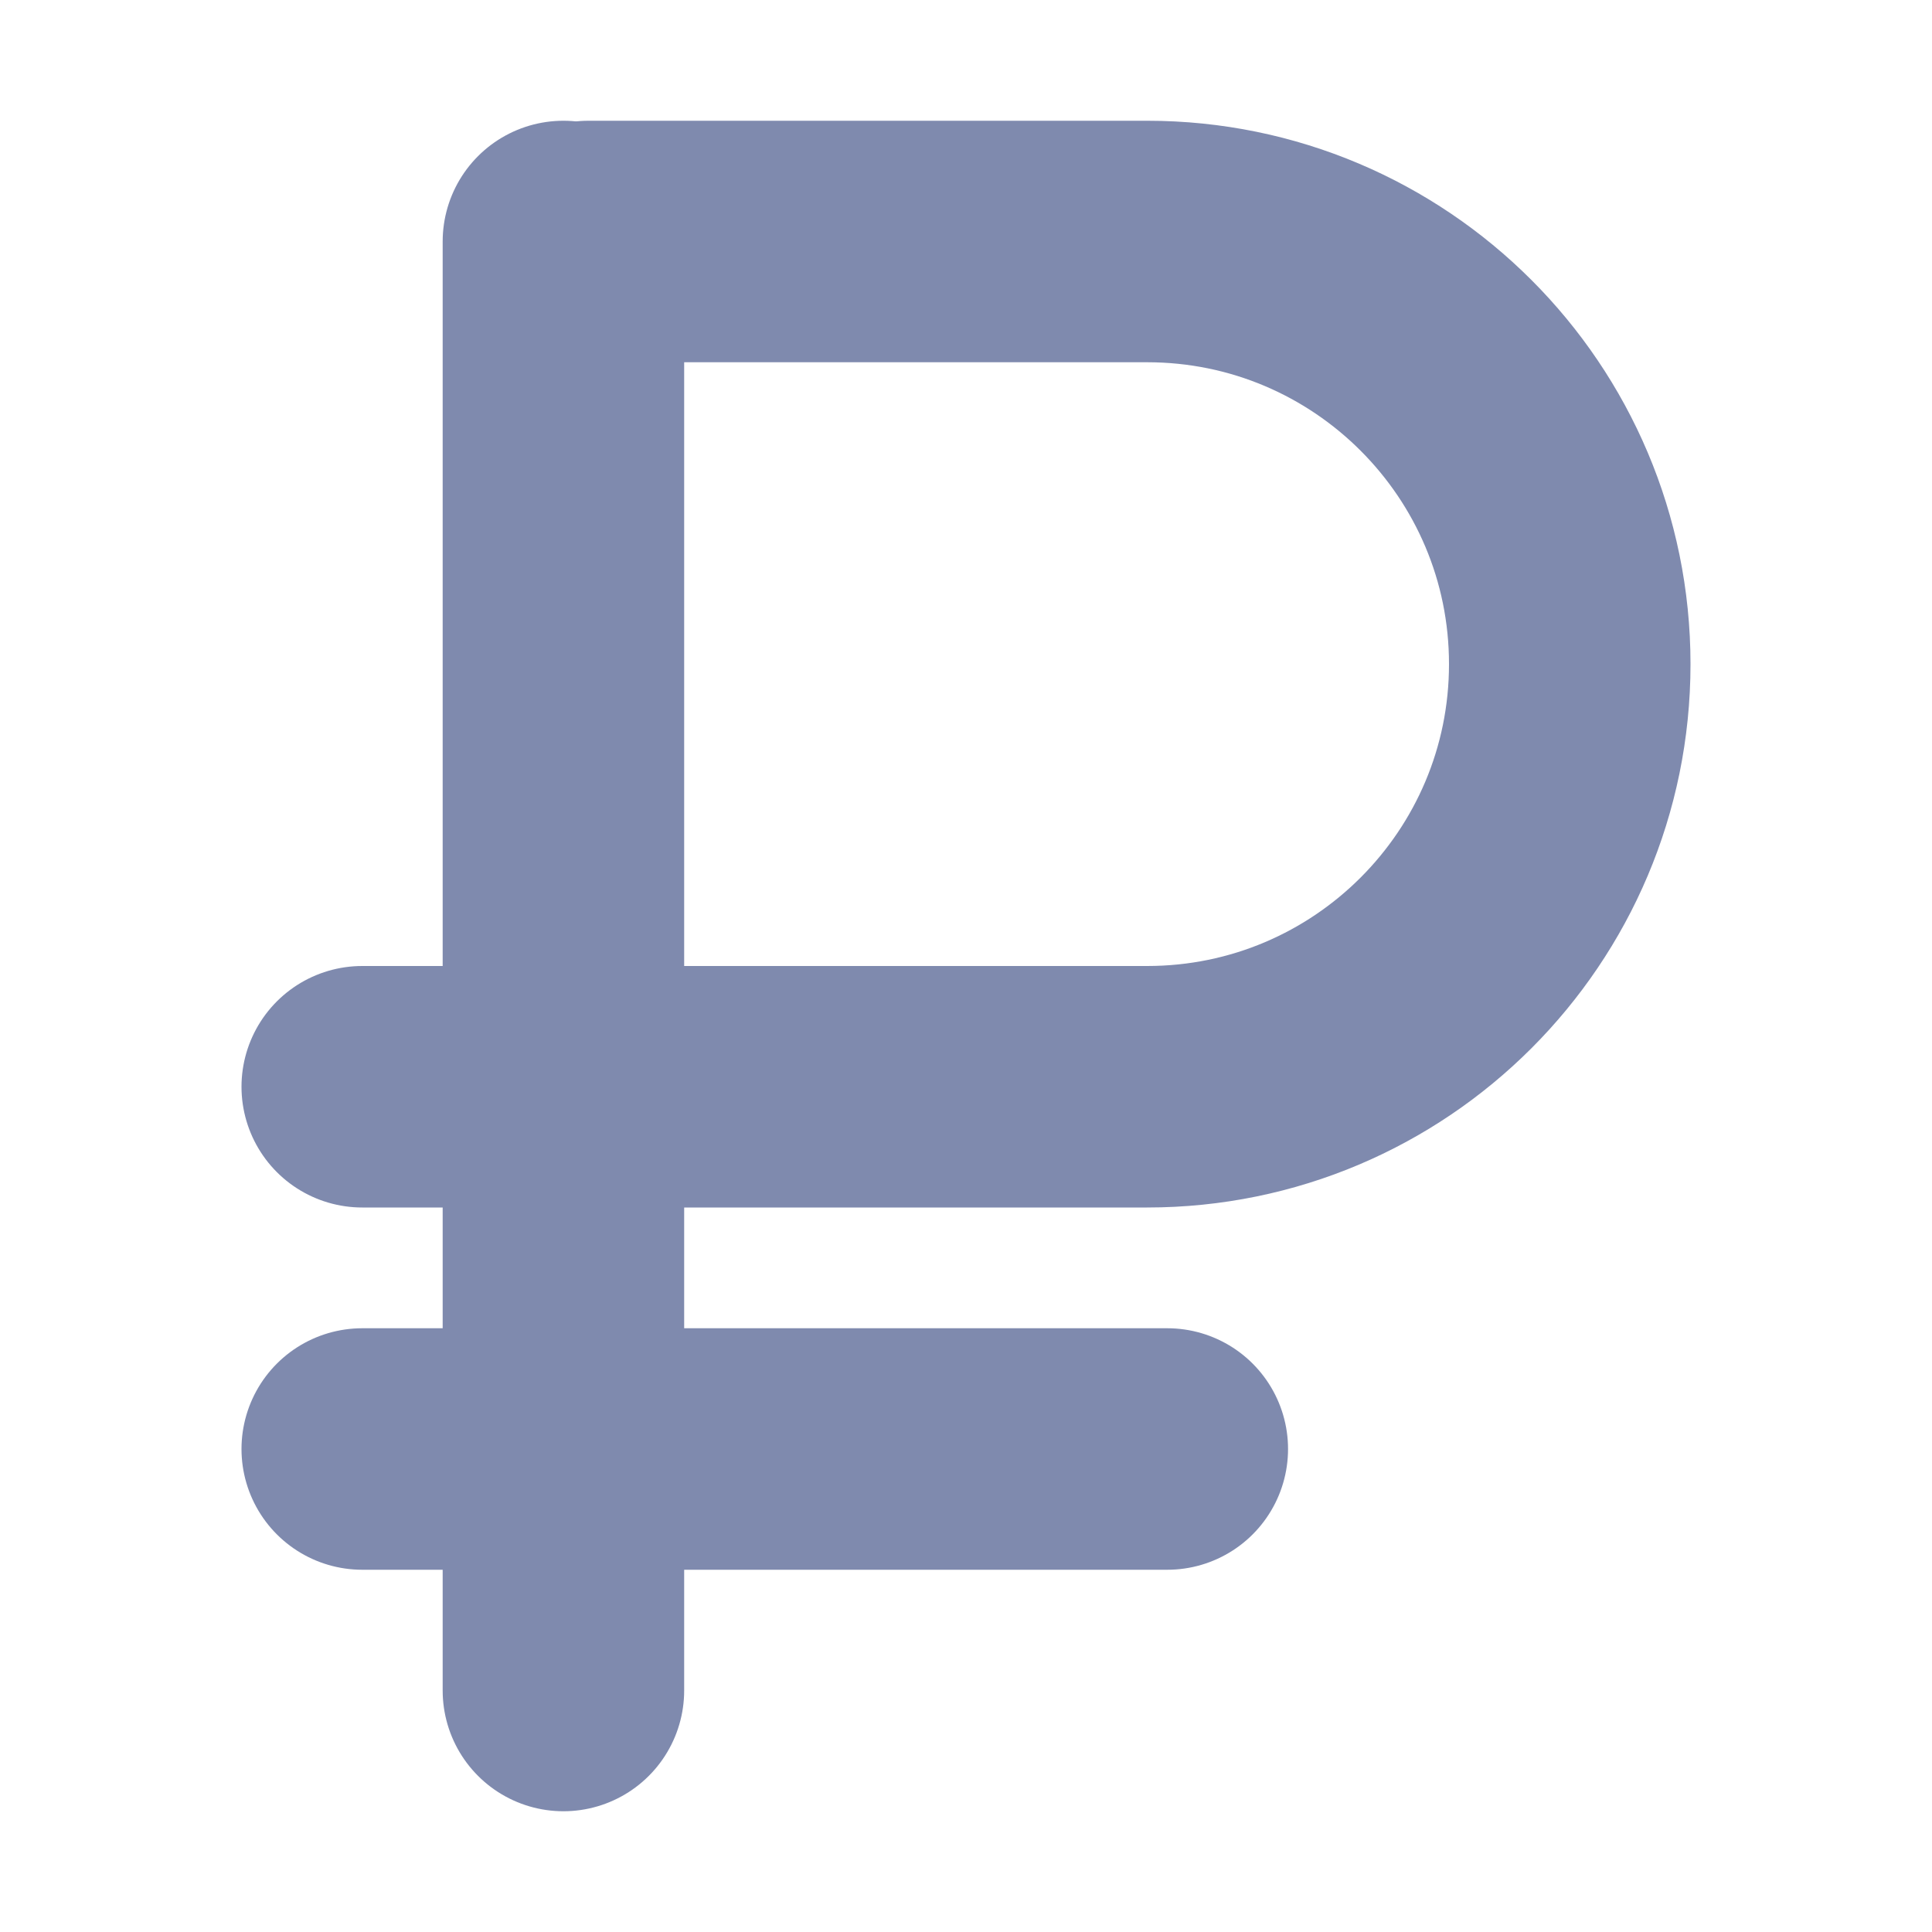
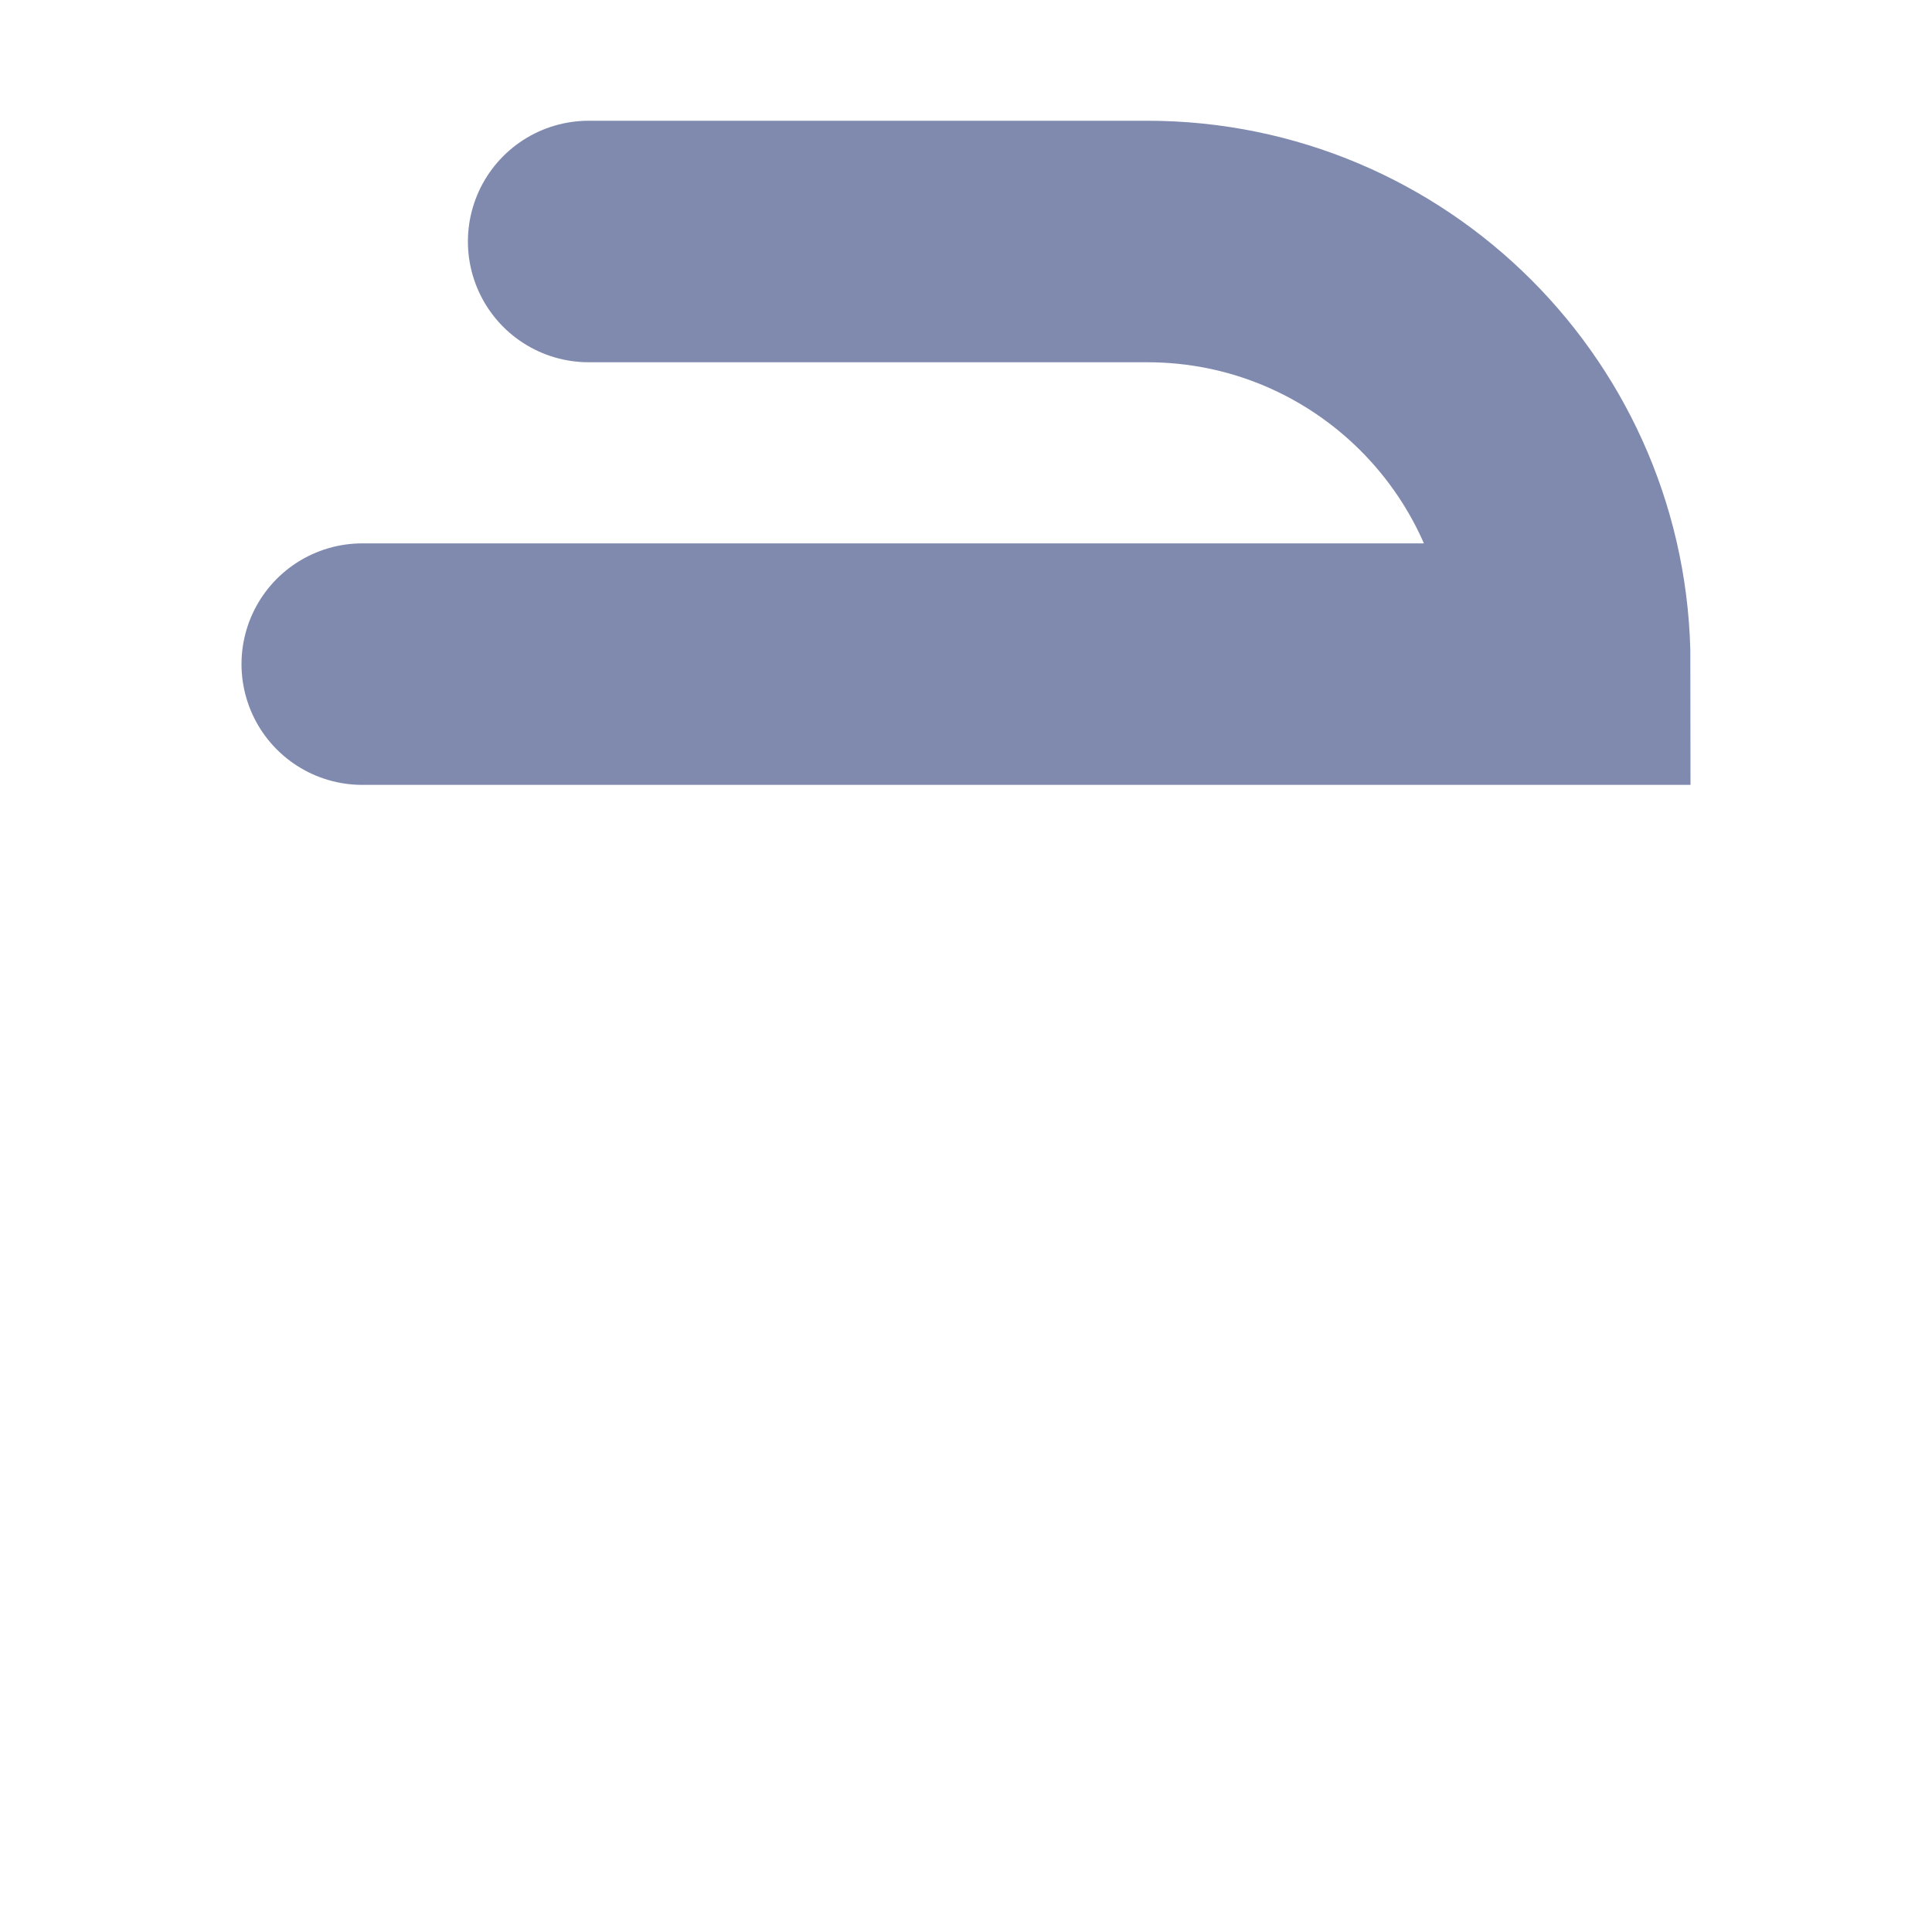
<svg xmlns="http://www.w3.org/2000/svg" width="16" height="16" viewBox="0 0 16 16" fill="none">
-   <path d="M4.875 2H9.5C11.433 2 13 3.567 13 5.5V5.5C13 7.433 11.433 9 9.5 9H3" stroke="#7F8AAE" stroke-width="2" stroke-linecap="round" />
-   <path d="M3 12H9.667" stroke="#7F8AAE" stroke-width="2" stroke-linecap="round" />
-   <path d="M4.666 2L4.666 14" stroke="#7F8AAE" stroke-width="2" stroke-linecap="round" />
+   <path d="M4.875 2H9.5C11.433 2 13 3.567 13 5.5V5.5H3" stroke="#7F8AAE" stroke-width="2" stroke-linecap="round" />
</svg>